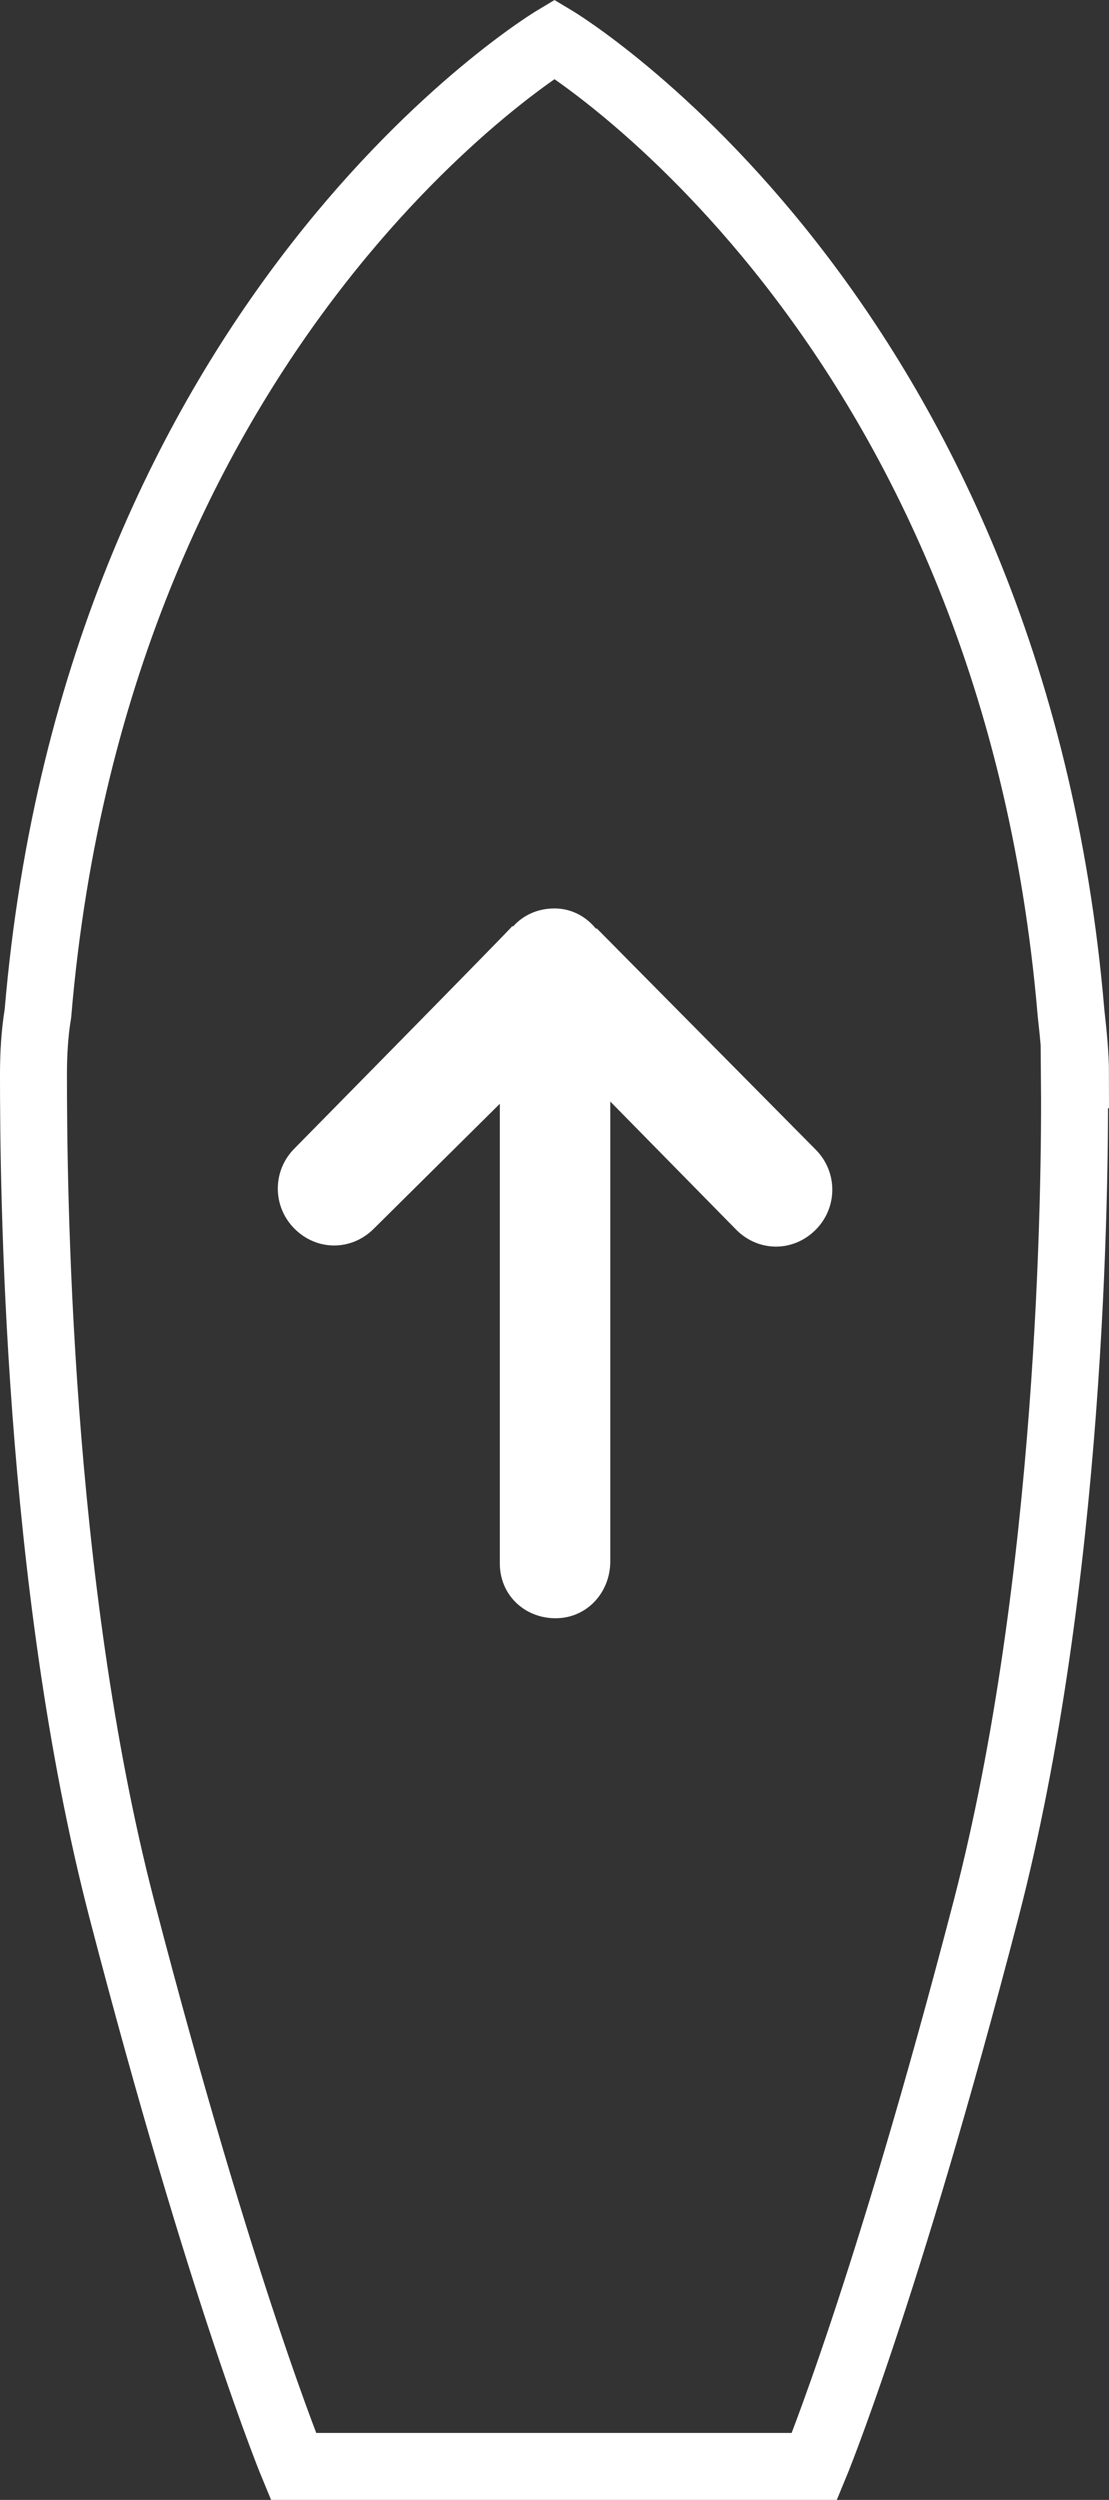
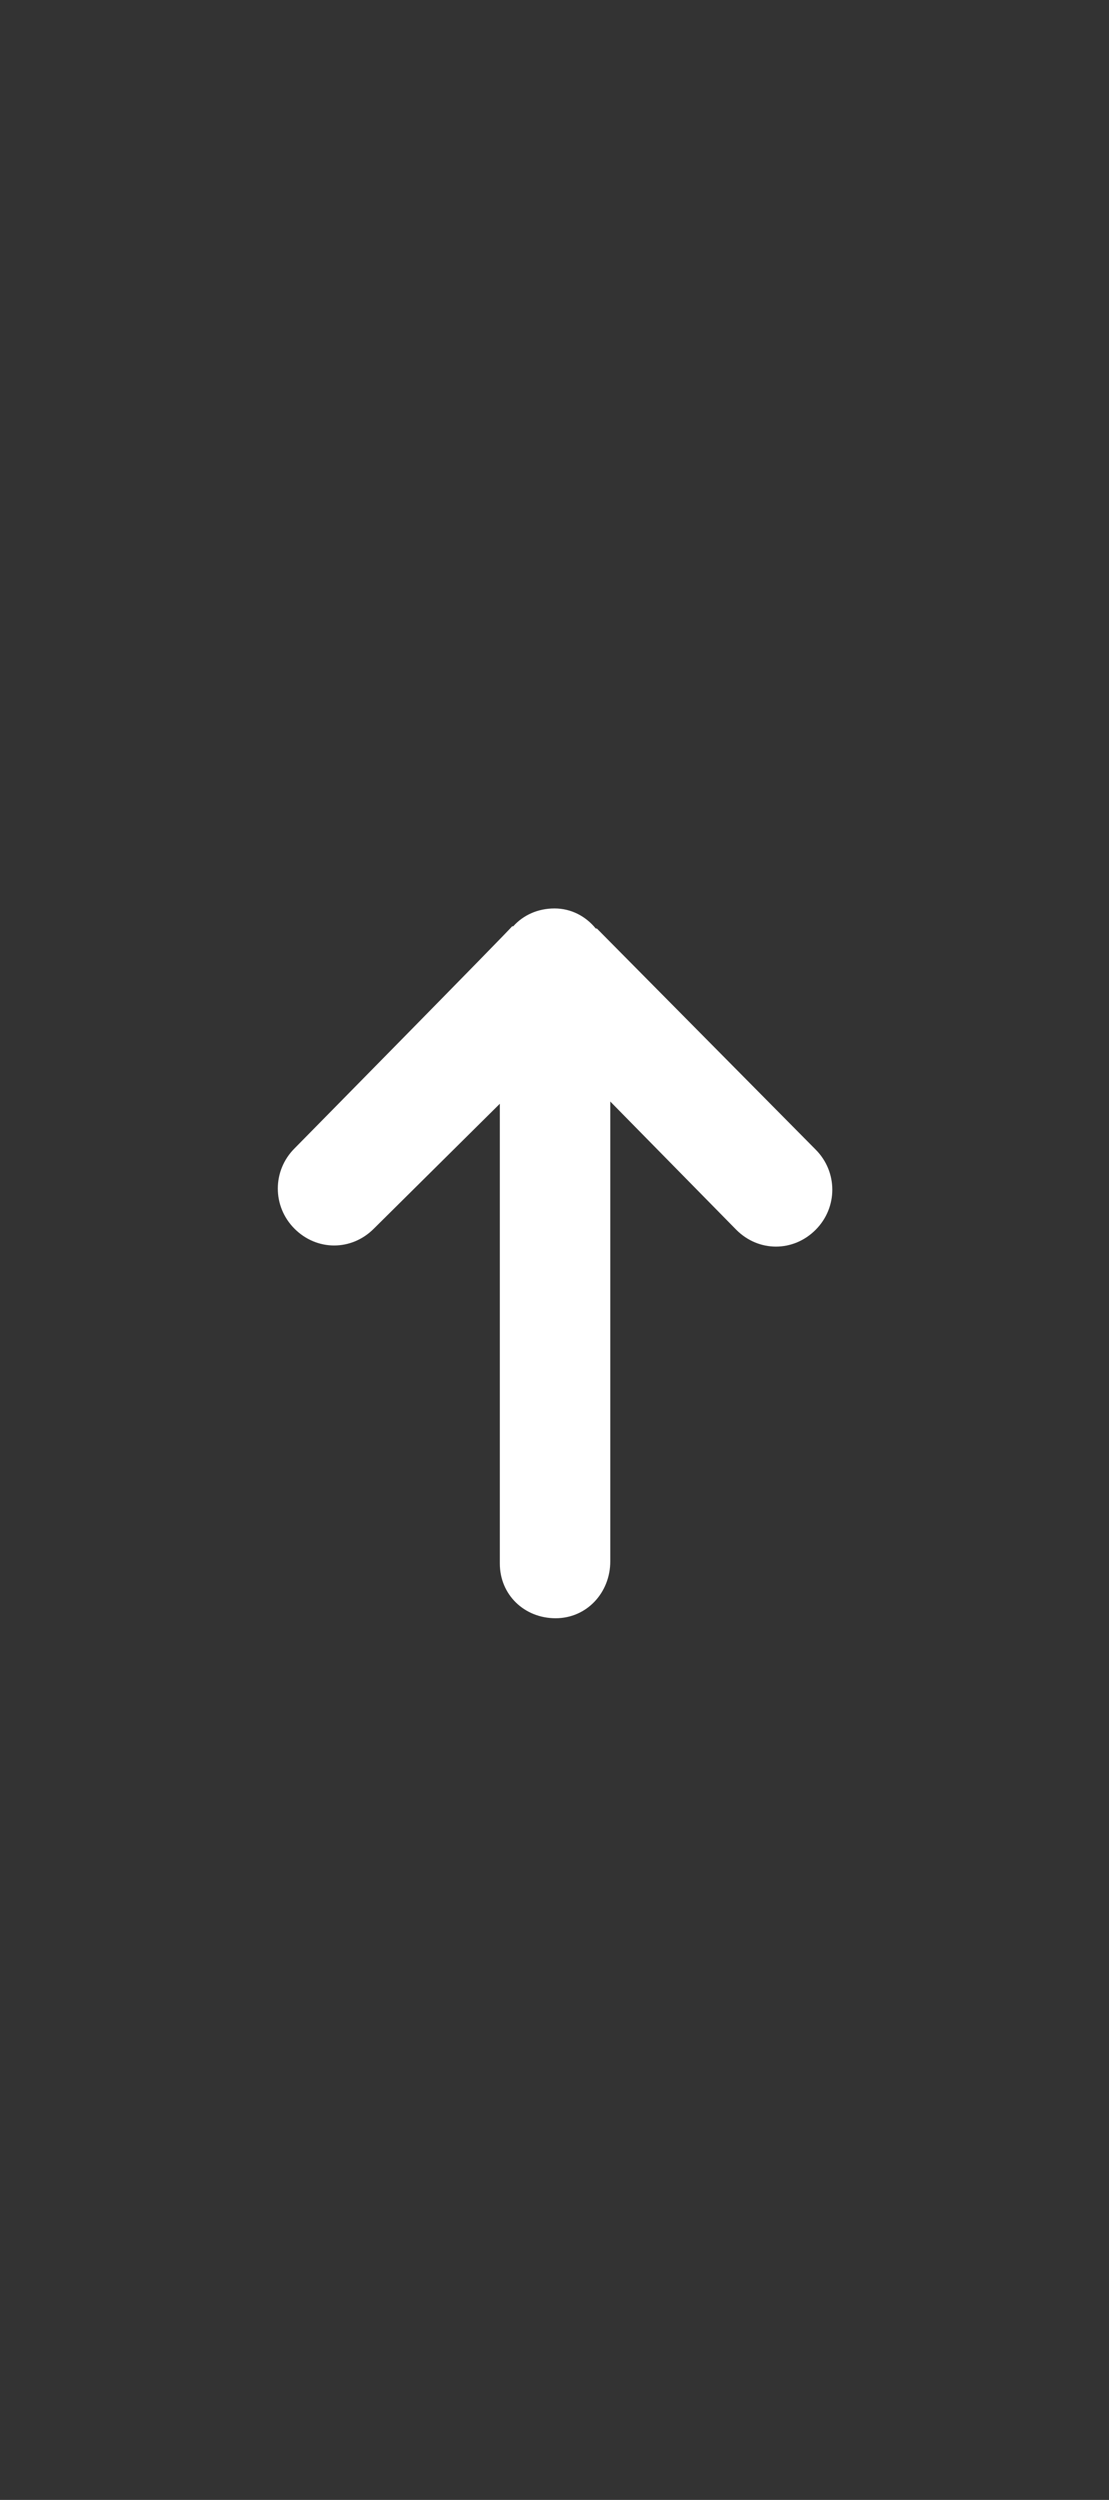
<svg xmlns="http://www.w3.org/2000/svg" id="Layer_1" viewBox="0 0 99.4 224">
  <rect x="0" y="0" width="99.4" height="224" fill="#333333" stroke="none" />
  <defs>
    <style> .st0 { fill: #fff; fill-rule: evenodd; } .st1 { fill: none; stroke: #fff; stroke-miterlimit: 10; stroke-width: 6px; } </style>
  </defs>
-   <path class="st1" d="M96.4,96.3c0-1.8-.2-3.7-.4-5.5C90.7,28,49.7,3.5,49.7,3.5h0s0,0,0,0h0s0,0,0,0c0,0-41,24.5-46.3,87.3-.3,1.8-.4,3.7-.4,5.5,0,10.1.3,45.4,7.9,74.7,9,34.6,15.4,50,15.4,50h46.7s6.4-15.4,15.4-50c7.6-29.3,8-64.5,7.9-74.7Z" />
  <g id="Page-1">
    <g id="Artboard-Copy">
      <path id="arrow4" class="st0" d="M44.8,140.1c0,2.8,2.2,4.9,5,4.9,2.8,0,4.9-2.3,4.9-5.1v-41.2s11.3,11.5,11.3,11.5c2,2,5.1,2,7.1,0,2-2,2-5.2,0-7.2l-19.6-19.8h-.1c-.9-1.1-2.2-1.8-3.7-1.8-1.5,0-2.8.6-3.7,1.6h-.1c0,.1-19.5,19.9-19.5,19.9-2,2-2,5.2,0,7.2,2,2,5.1,2,7.1,0l11.3-11.2v41.2Z" />
    </g>
  </g>
</svg>